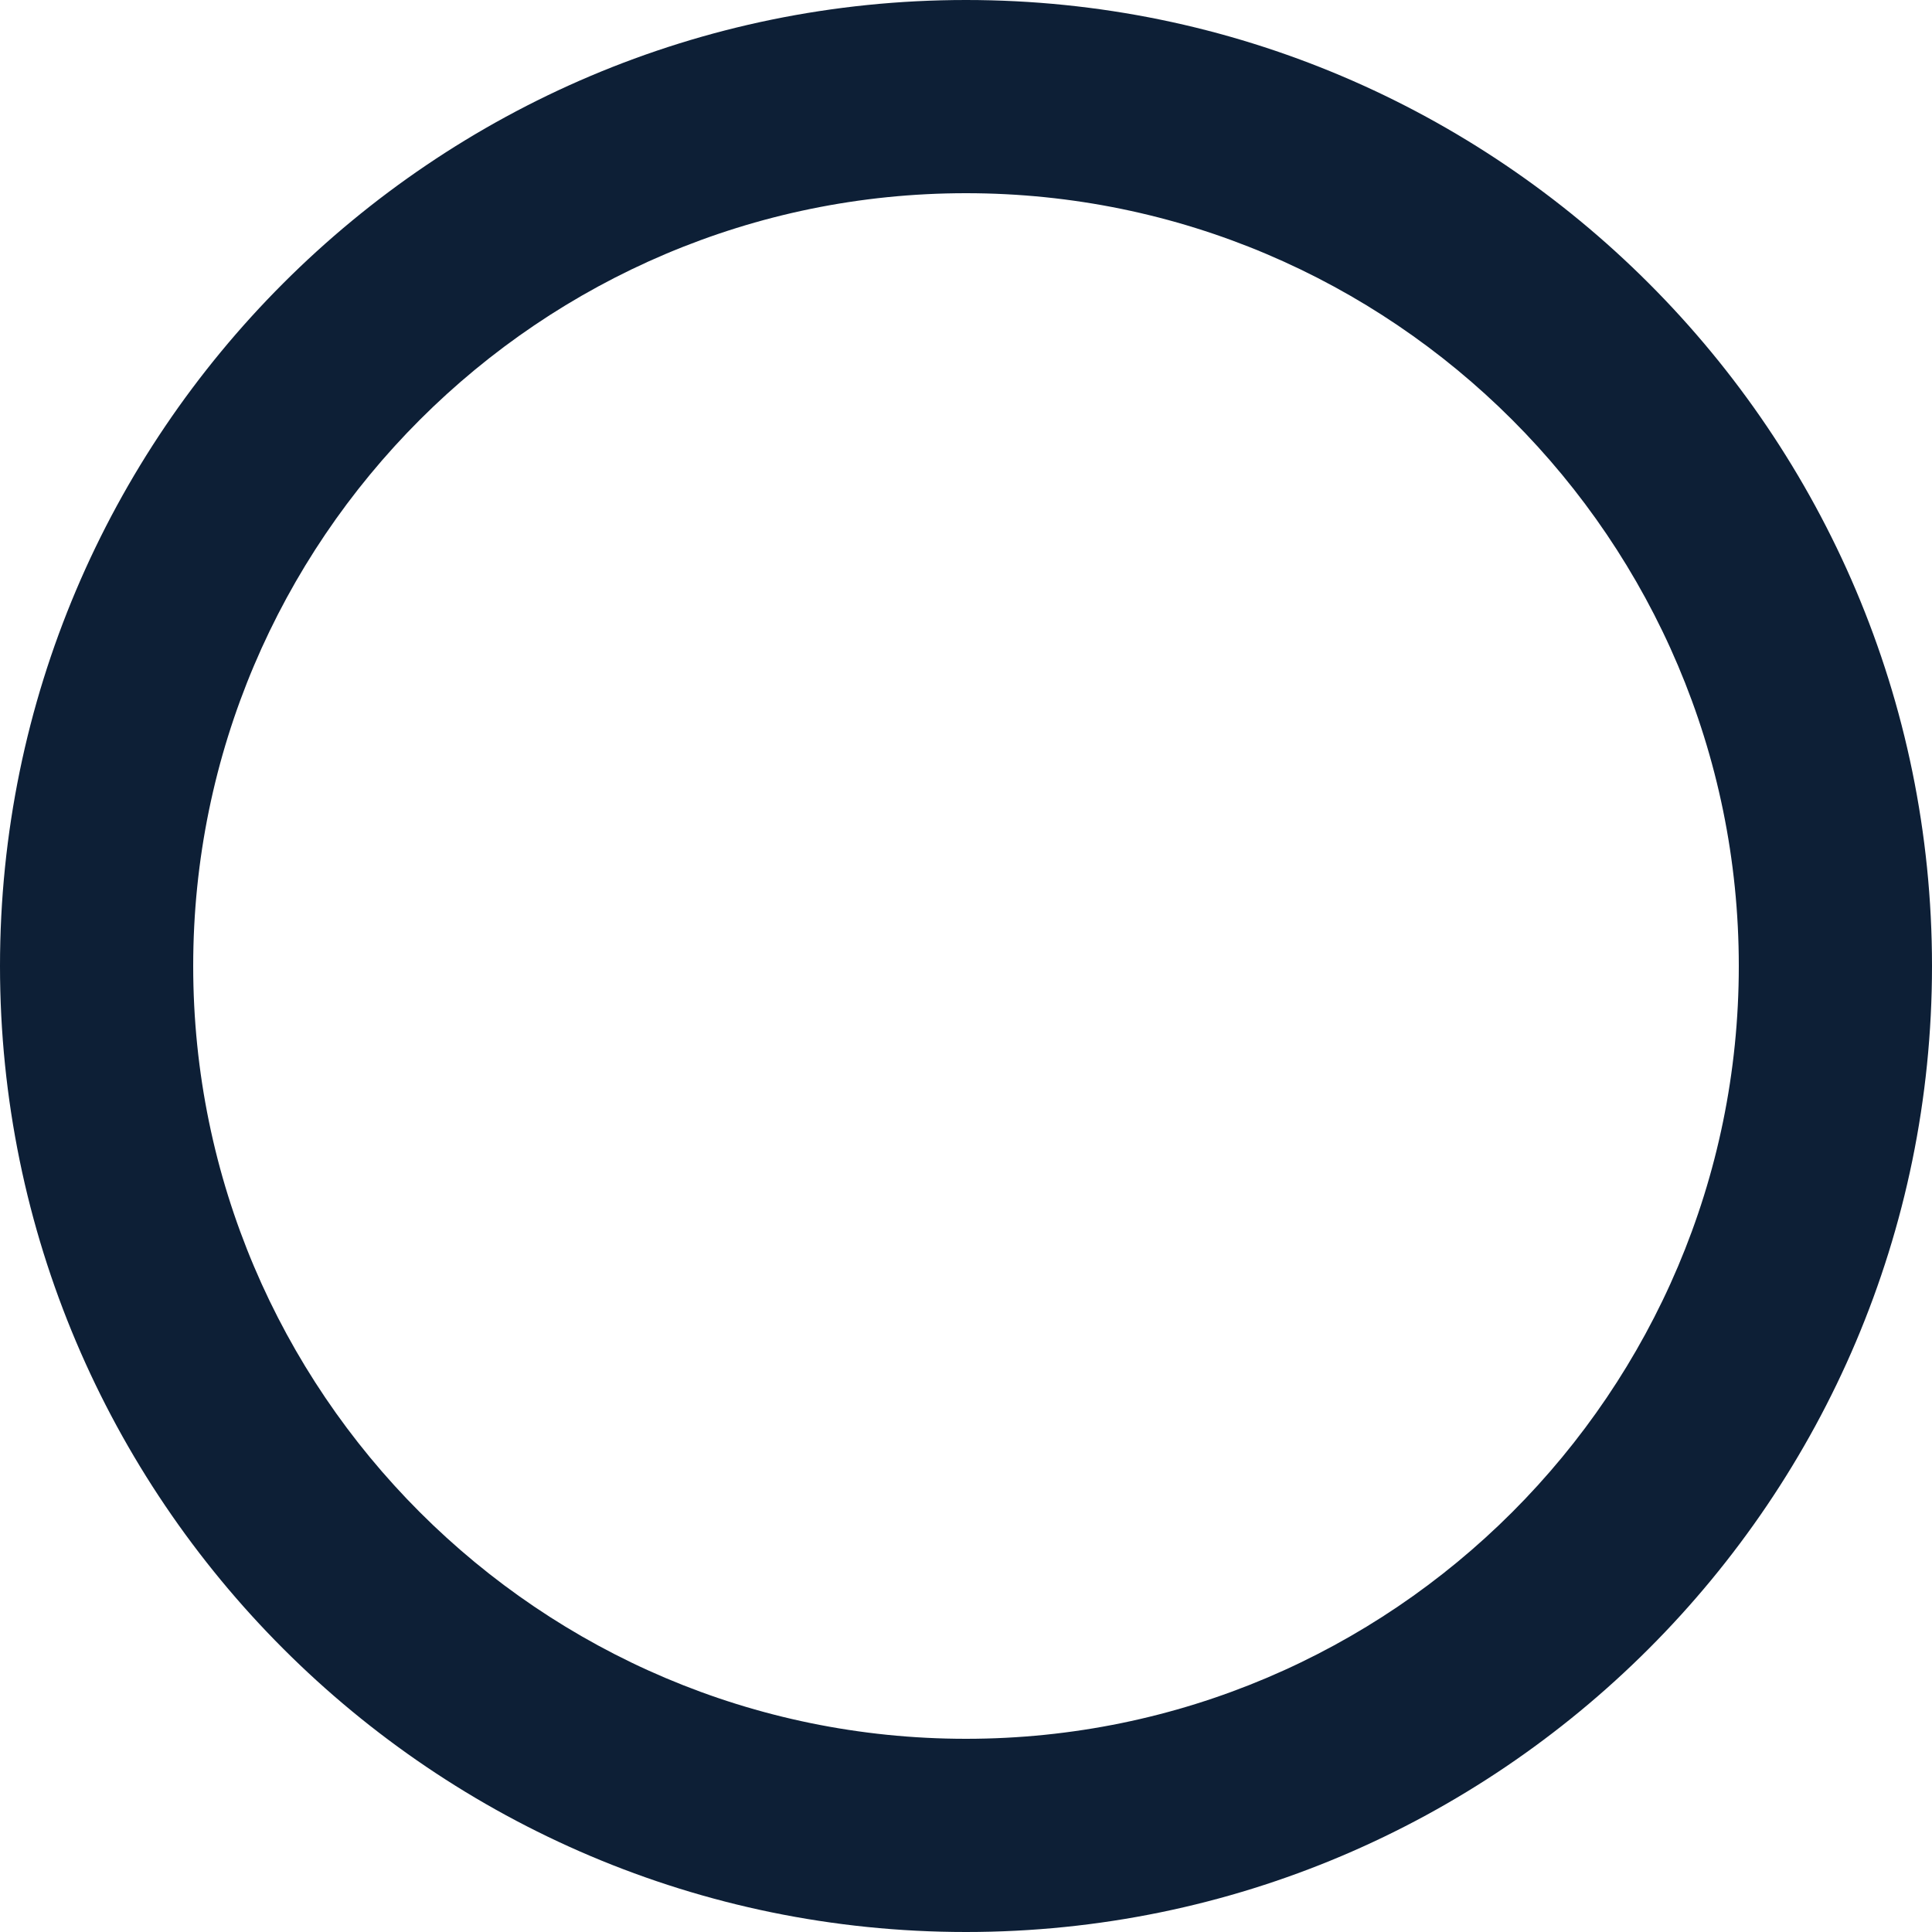
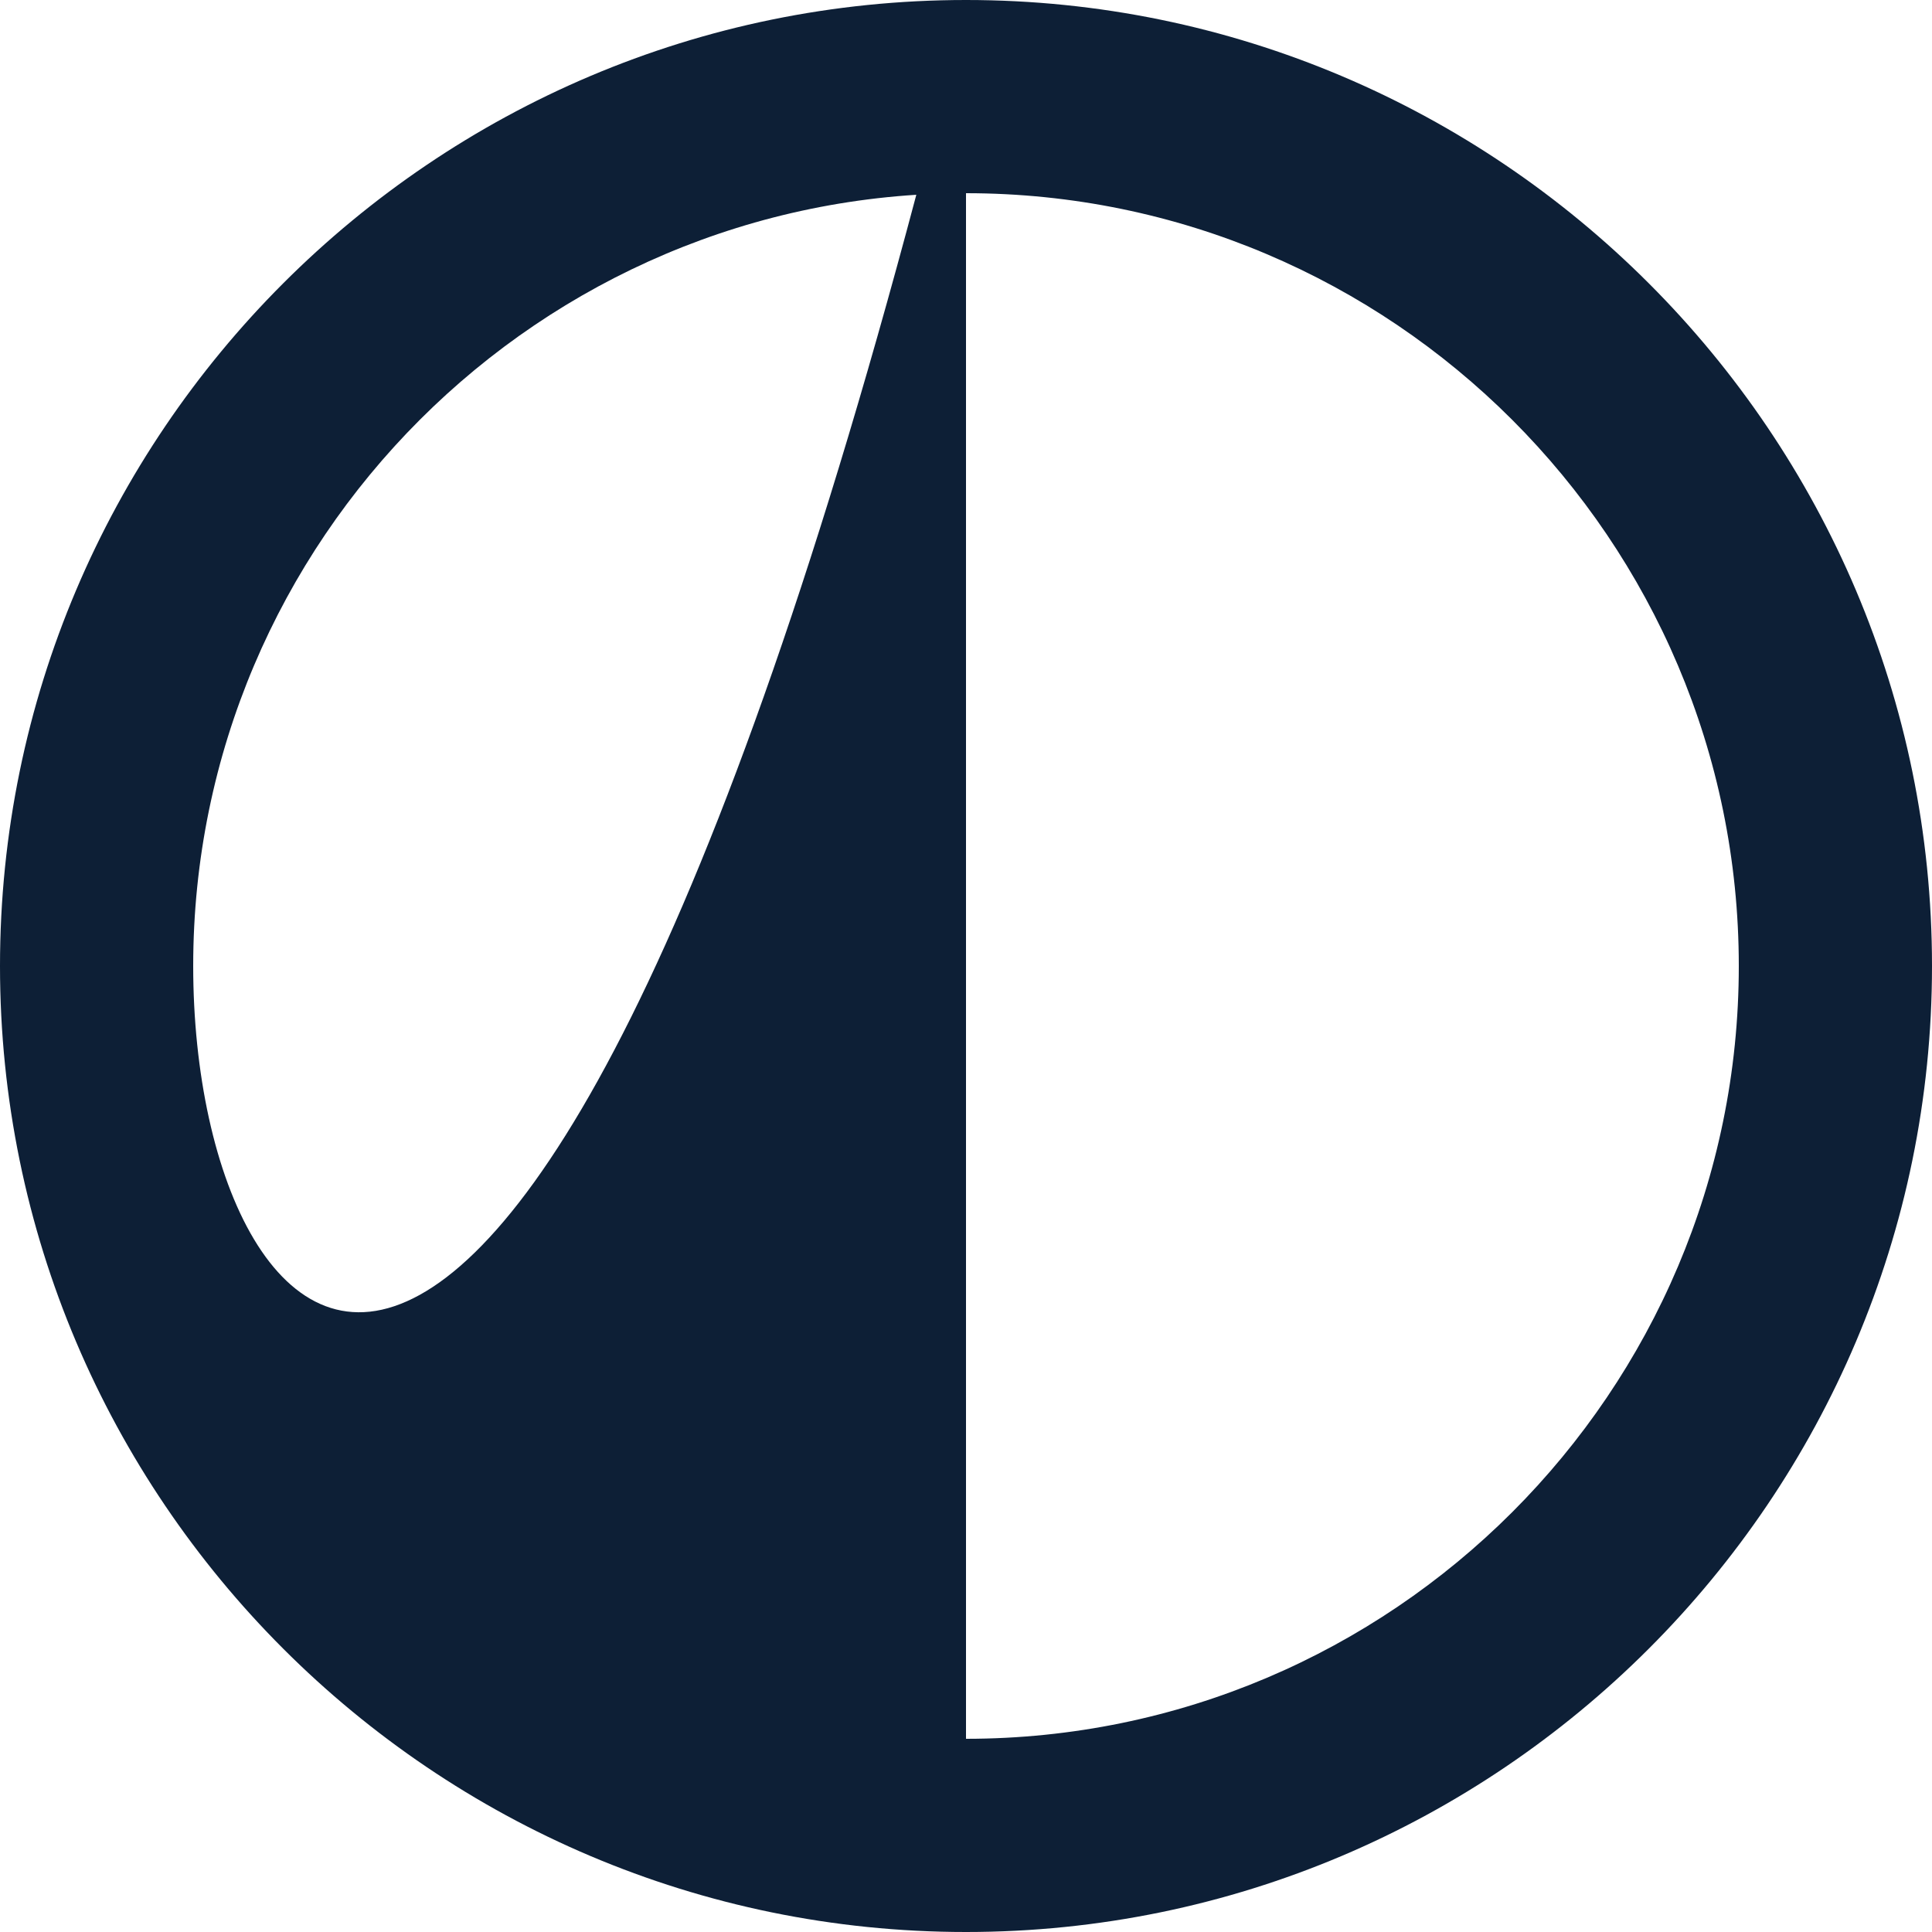
<svg xmlns="http://www.w3.org/2000/svg" width="240" height="240" viewBox="0 0 240 240" fill="none">
-   <path d="M120 0C53.832 0 0 53.832 0 120C0 186.168 53.832 240 120 240C186.168 240 240 186.168 240 120C240 53.832 186.168 0 120 0ZM120 216C67.068 216 24 172.932 24 120C24 67.068 67.068 24 120 24C172.932 24 216 67.068 216 120C216 172.932 172.932 216 120 216Z" fill="#0D1F36" />
+   <path d="M120 0C53.832 0 0 53.832 0 120C0 186.168 53.832 240 120 240C186.168 240 240 186.168 240 120C240 53.832 186.168 0 120 0ZC67.068 216 24 172.932 24 120C24 67.068 67.068 24 120 24C172.932 24 216 67.068 216 120C216 172.932 172.932 216 120 216Z" fill="#0D1F36" />
</svg>